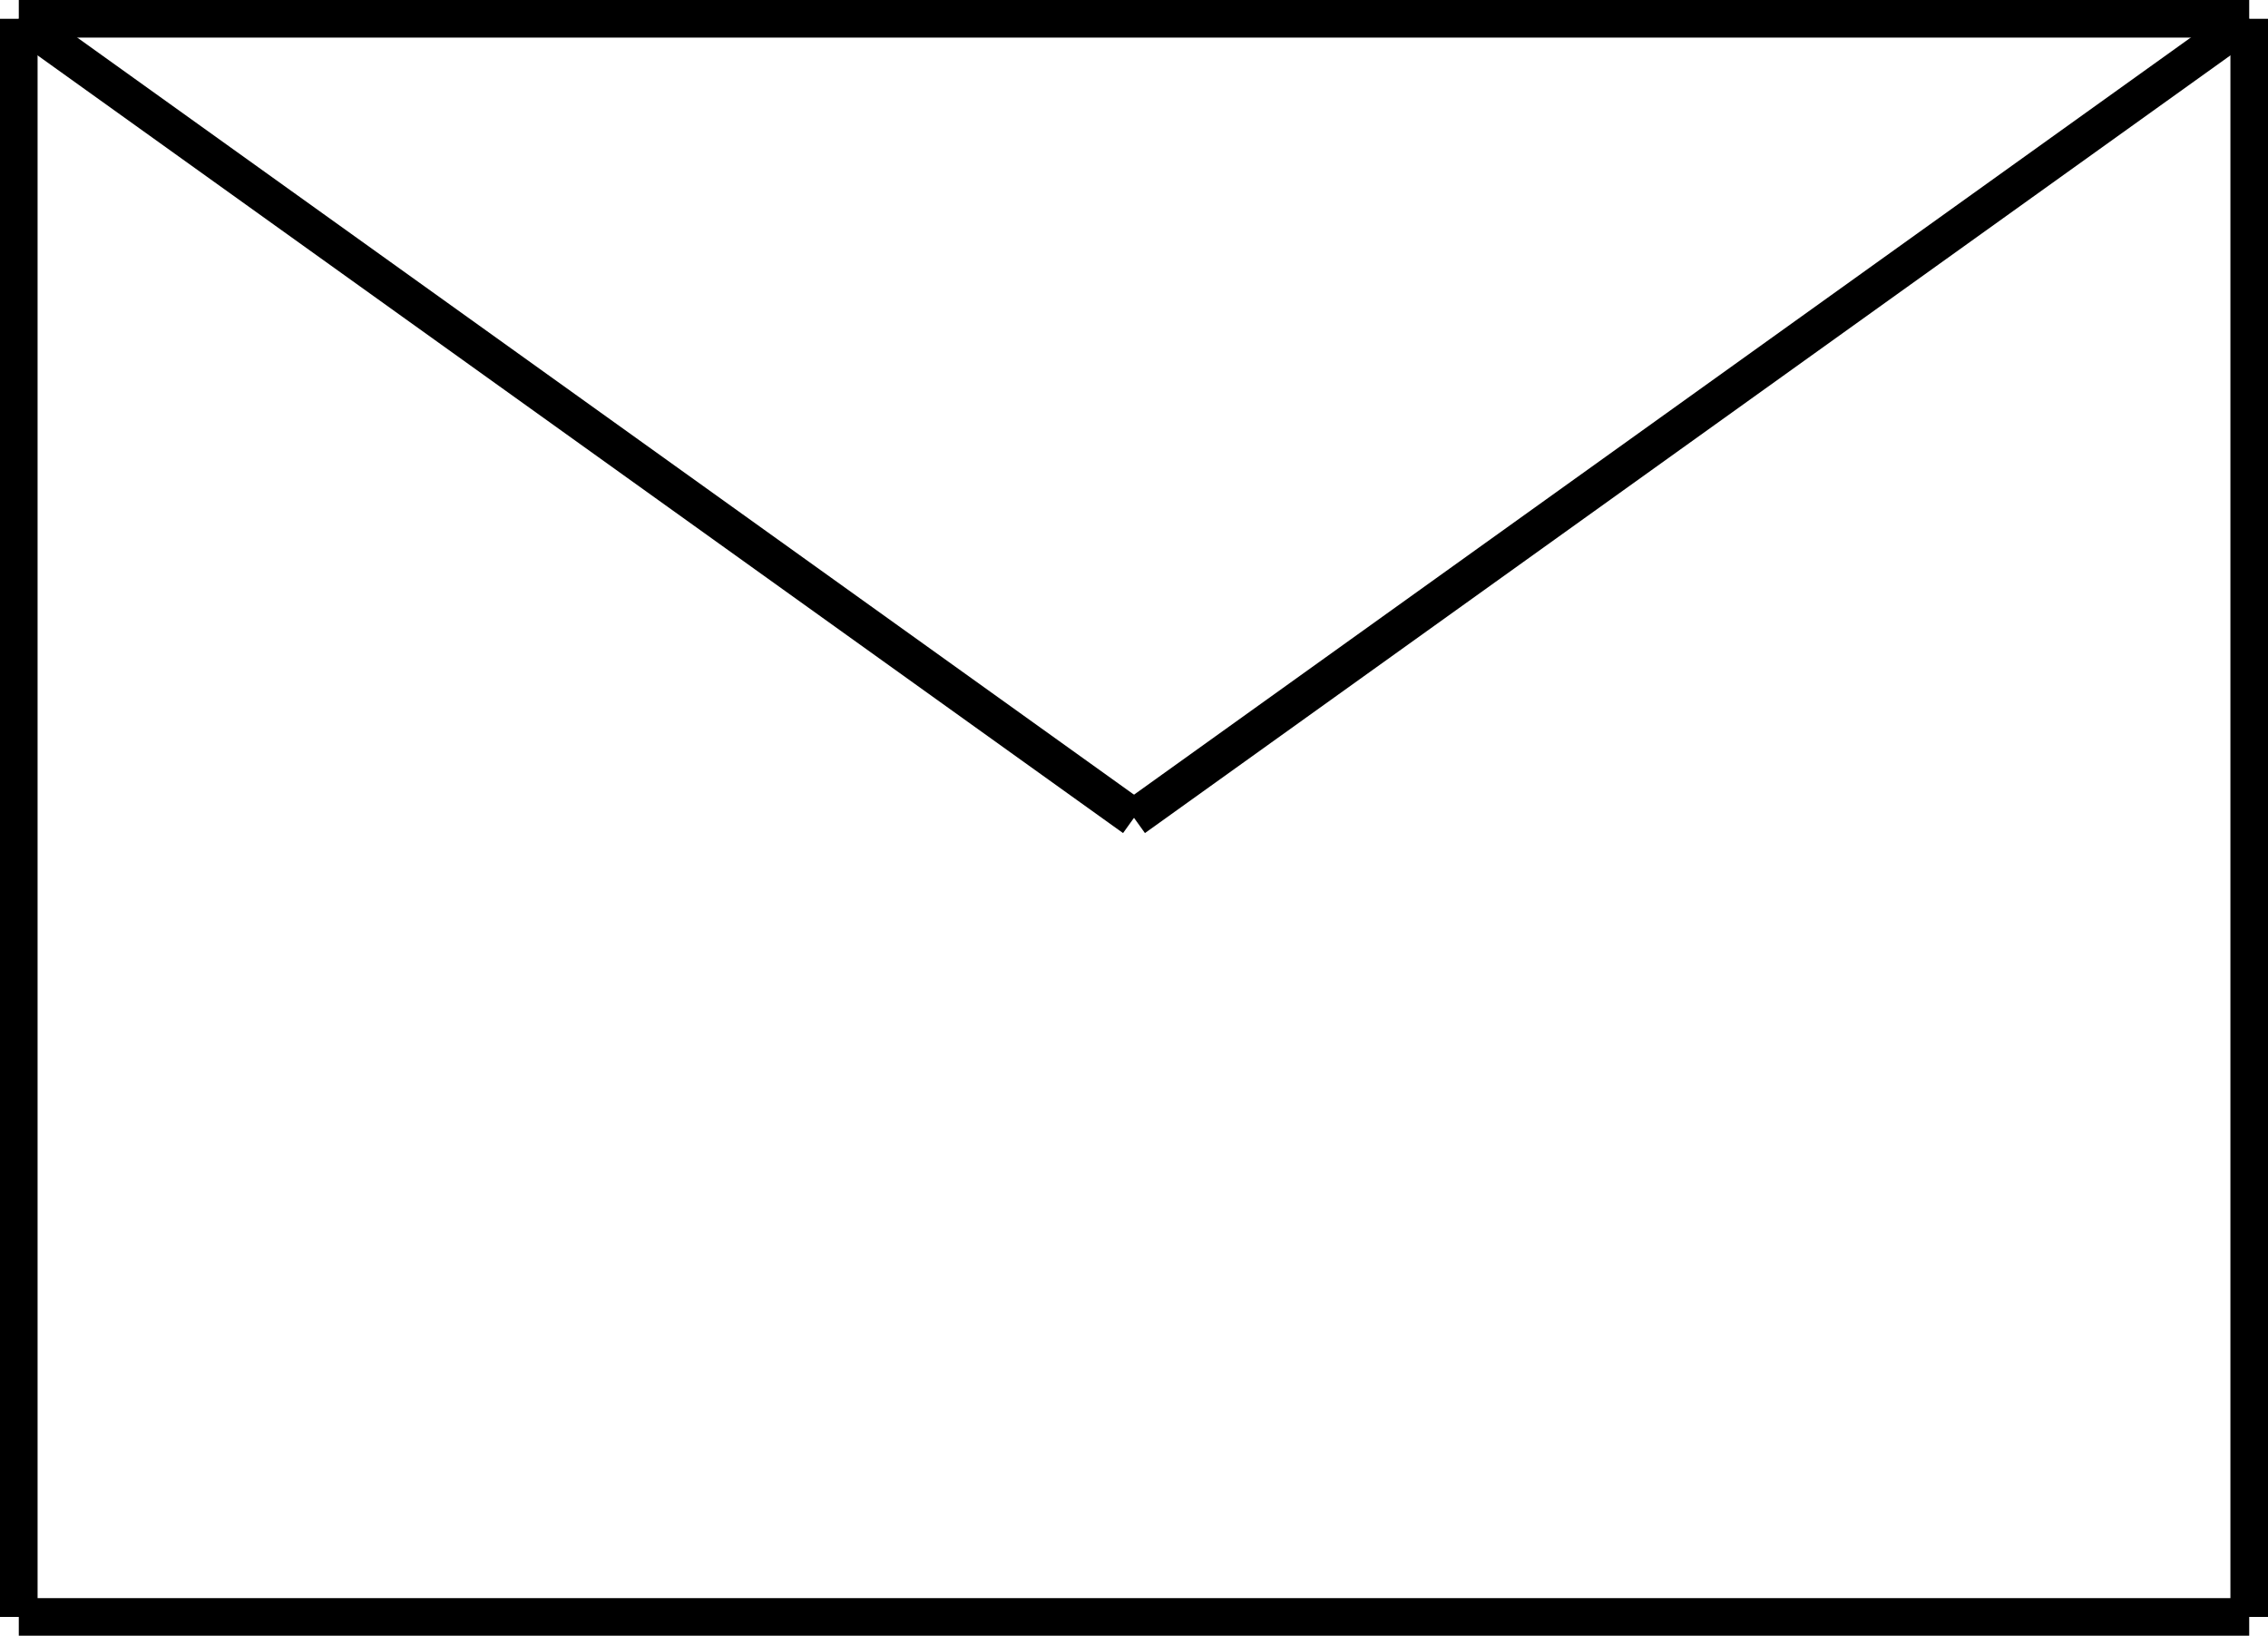
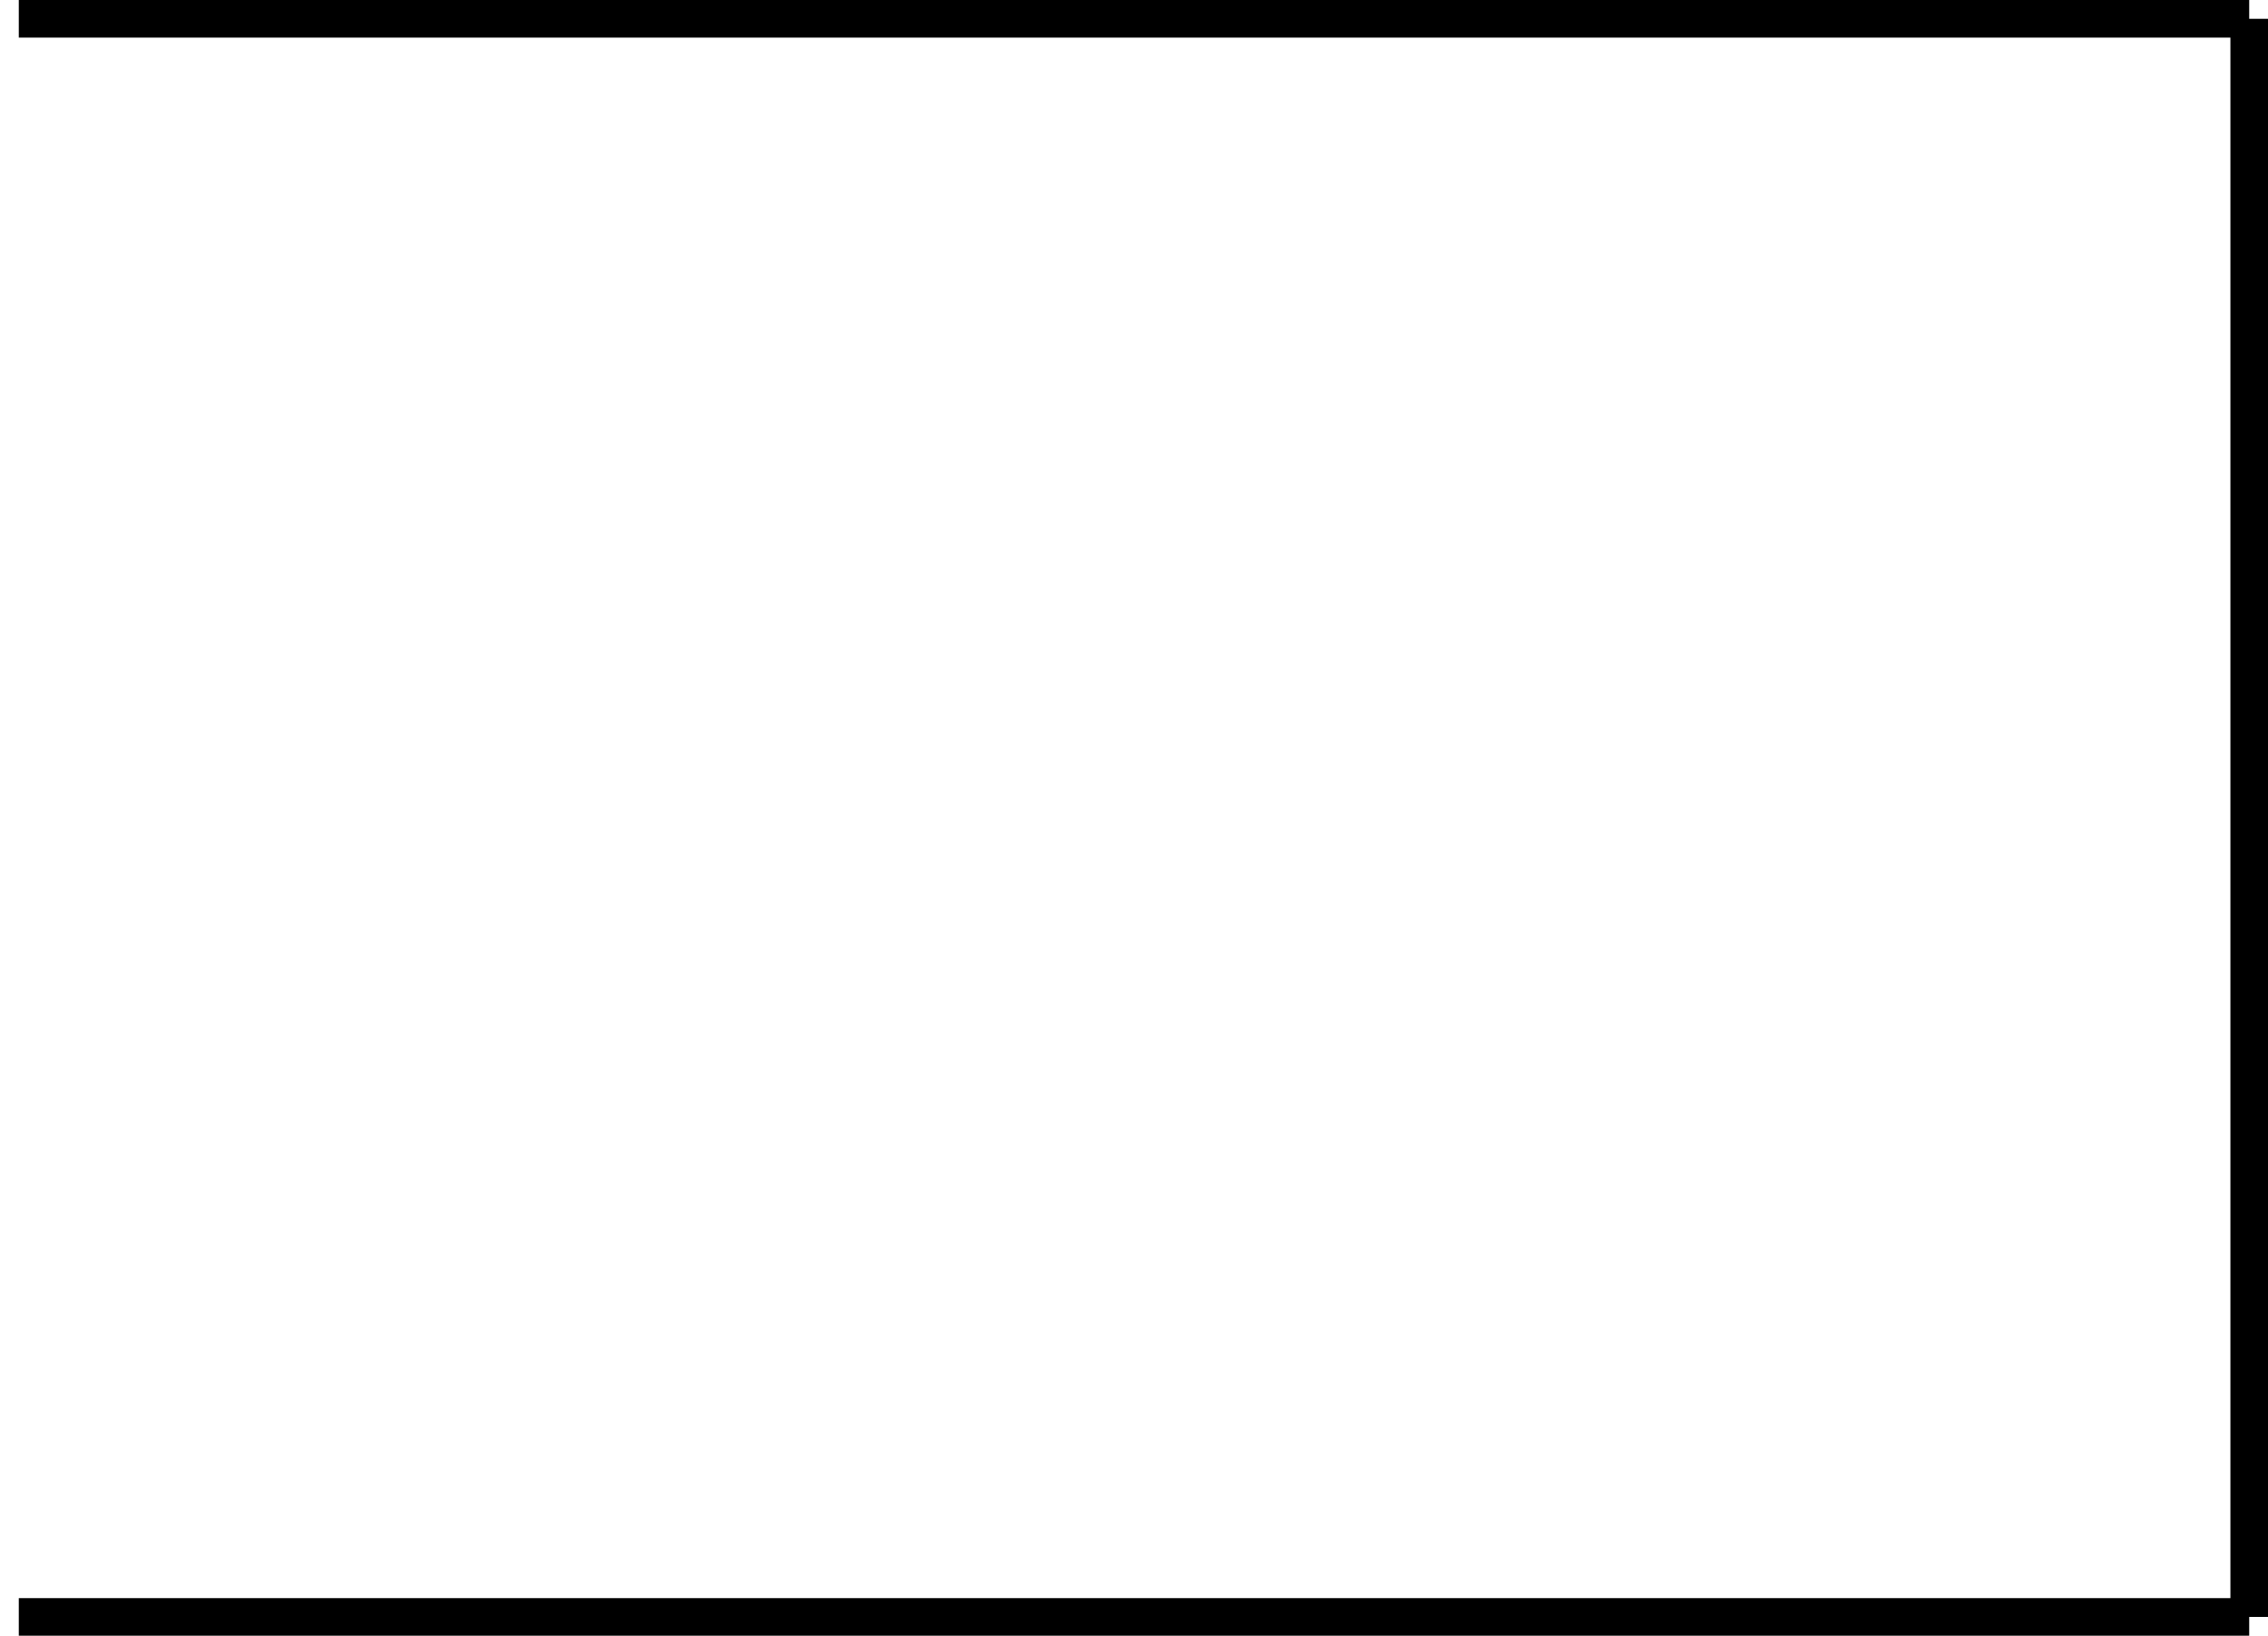
<svg xmlns="http://www.w3.org/2000/svg" xmlns:ns1="http://sodipodi.sourceforge.net/DTD/sodipodi-0.dtd" xmlns:ns2="http://www.inkscape.org/namespaces/inkscape" width="689.6" height="497.257" viewBox="160 210 181.02 130.53" version="1.1" id="svg6" ns1:docname="Email.svg" ns2:version="1.4 (86a8ad7, 2024-10-11)">
  <defs id="defs6" />
  <ns1:namedview id="namedview6" pagecolor="#ffffff" bordercolor="#000000" borderopacity="0.25" ns2:showpageshadow="2" ns2:pageopacity="0.0" ns2:pagecheckerboard="0" ns2:deskcolor="#d1d1d1" ns2:zoom="1.3583333" ns2:cx="329.81596" ns2:cy="246.25767" ns2:window-width="1920" ns2:window-height="1017" ns2:window-x="1912" ns2:window-y="106" ns2:window-maximized="1" ns2:current-layer="svg6" />
  <desc id="desc1">Produce by Acme CAD Converter</desc>
  <path d="M 161.5,339.03 H 339.52" fill="none" stroke="#000000" stroke-width="3" id="path1" />
-   <path d="M 339.52,339.03 V 211.5 Z" fill="none" stroke="#000000" stroke-width="3" id="path2" />
+   <path d="M 339.52,339.03 V 211.5 " fill="none" stroke="#000000" stroke-width="3" id="path2" />
  <path d="M 339.52,211.5 H 161.5" fill="none" stroke="#000000" stroke-width="3" id="path3" />
-   <path d="M 161.5,211.5 V 339.03 Z" fill="none" stroke="#000000" stroke-width="3" id="path4" />
-   <path d="M 250.51,275.26 161.5,211.5" fill="none" stroke="#000000" stroke-width="3" id="path5" />
-   <path d="M 250.51,275.26 339.52,211.5" fill="none" stroke="#000000" stroke-width="3" id="path6" />
</svg>